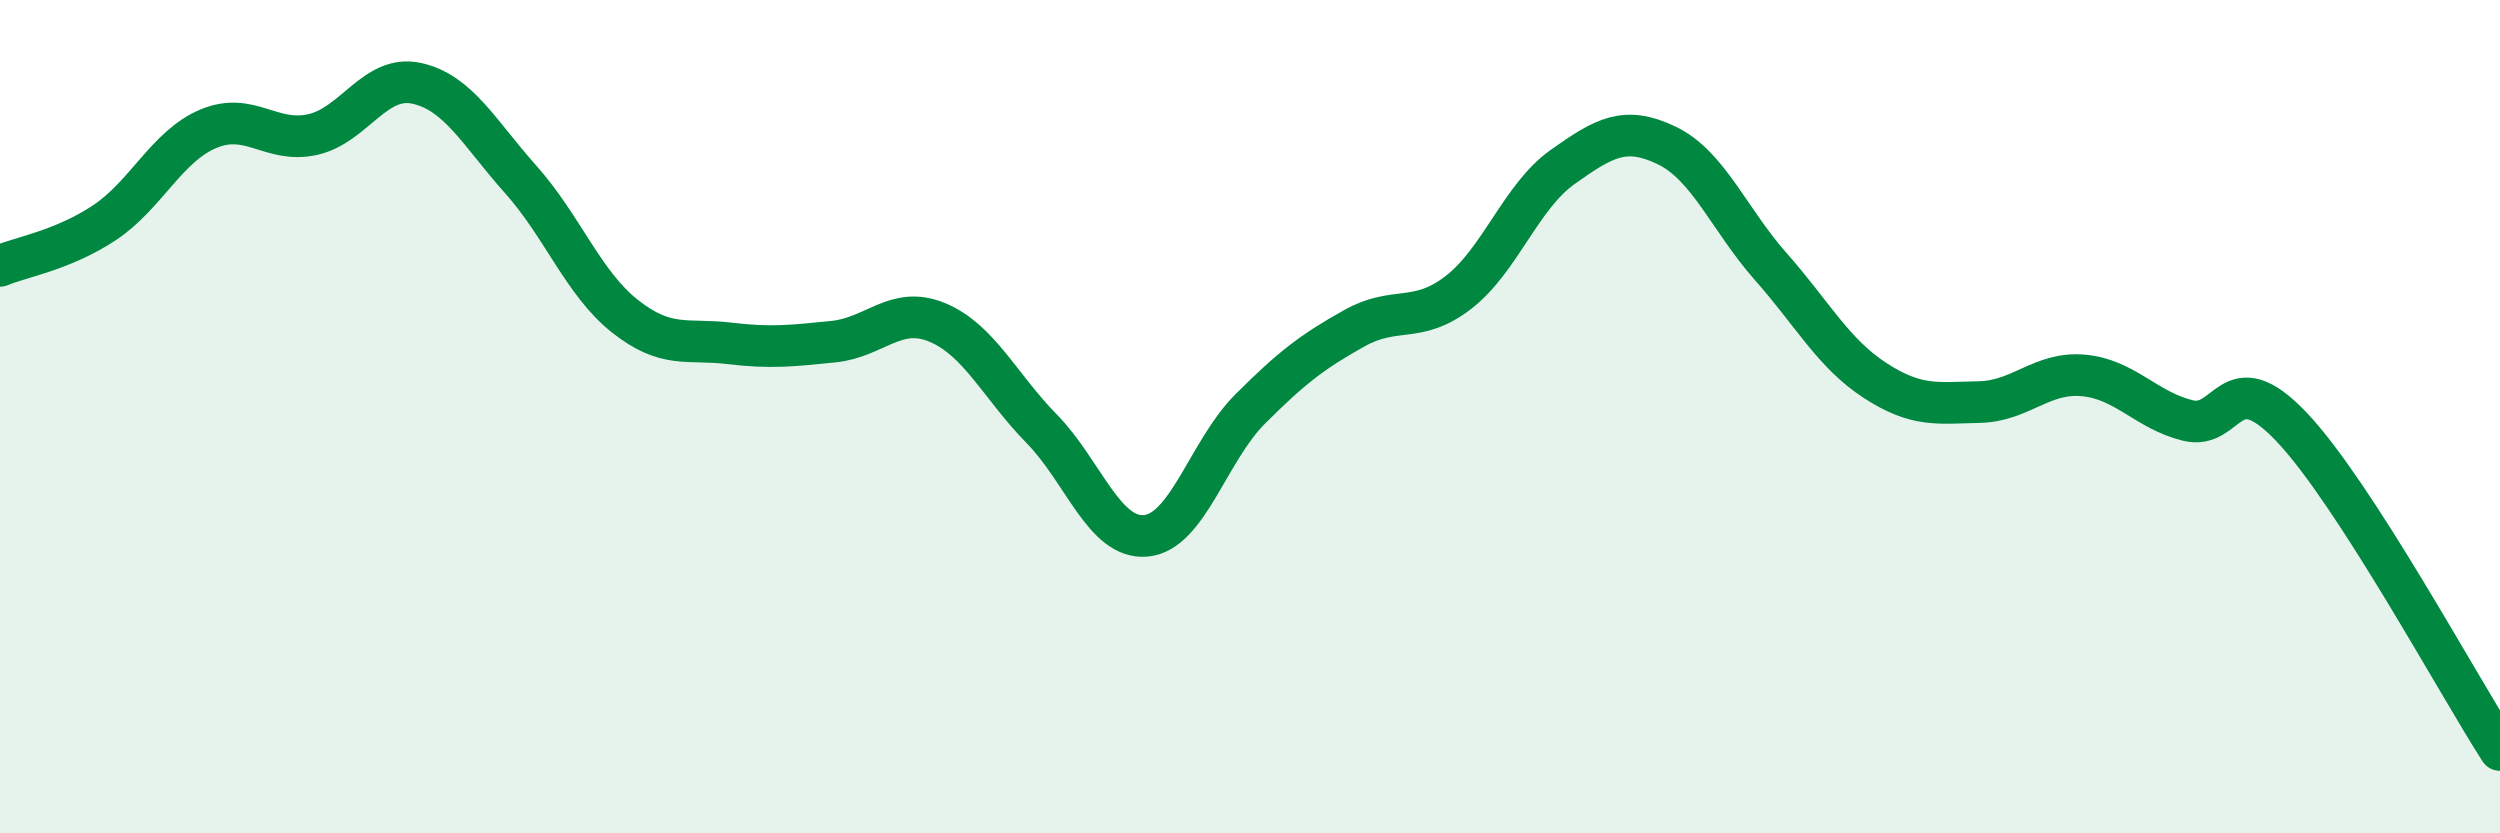
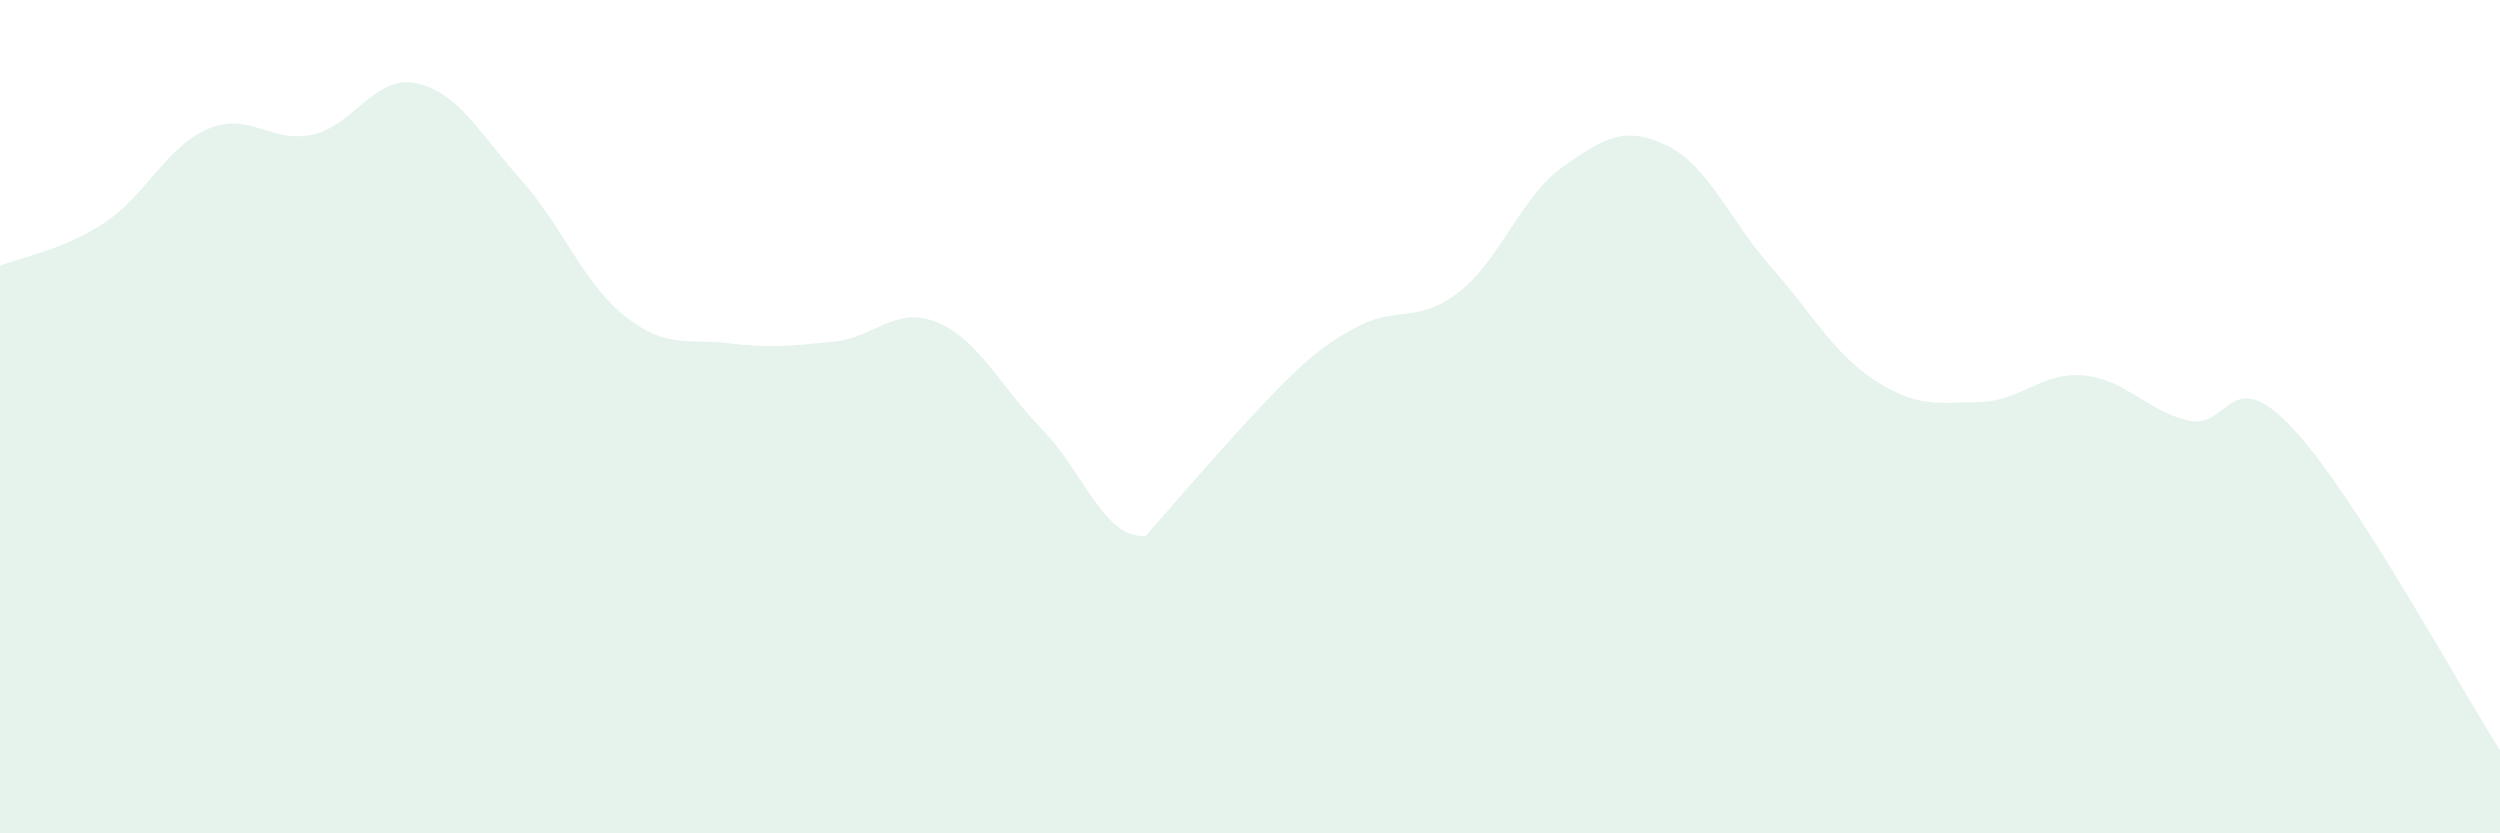
<svg xmlns="http://www.w3.org/2000/svg" width="60" height="20" viewBox="0 0 60 20">
-   <path d="M 0,6.38 C 0.5,6.17 1.5,6.01 2.5,5.35 C 3.5,4.69 4,3.51 5,3.09 C 6,2.67 6.5,3.45 7.5,3.23 C 8.5,3.01 9,1.78 10,2 C 11,2.22 11.5,3.19 12.5,4.31 C 13.5,5.43 14,6.8 15,7.59 C 16,8.38 16.5,8.12 17.5,8.24 C 18.5,8.36 19,8.3 20,8.2 C 21,8.1 21.5,7.32 22.5,7.74 C 23.5,8.16 24,9.27 25,10.29 C 26,11.31 26.5,12.95 27.5,12.86 C 28.5,12.77 29,10.82 30,9.82 C 31,8.82 31.5,8.44 32.5,7.88 C 33.5,7.32 34,7.79 35,7.02 C 36,6.25 36.5,4.72 37.5,4.01 C 38.5,3.3 39,3.01 40,3.49 C 41,3.97 41.5,5.27 42.5,6.4 C 43.5,7.53 44,8.48 45,9.13 C 46,9.78 46.5,9.67 47.5,9.65 C 48.5,9.63 49,8.92 50,9.01 C 51,9.1 51.5,9.84 52.5,10.09 C 53.5,10.34 53.5,8.67 55,10.25 C 56.5,11.83 59,16.45 60,18L60 20L0 20Z" fill="#008740" opacity="0.1" stroke-linecap="round" stroke-linejoin="round" />
-   <path d="M 0,6.38 C 0.5,6.17 1.5,6.01 2.5,5.35 C 3.5,4.69 4,3.51 5,3.09 C 6,2.67 6.5,3.45 7.5,3.23 C 8.5,3.01 9,1.78 10,2 C 11,2.22 11.5,3.19 12.5,4.31 C 13.5,5.43 14,6.8 15,7.59 C 16,8.38 16.5,8.12 17.5,8.24 C 18.5,8.36 19,8.3 20,8.2 C 21,8.1 21.5,7.32 22.5,7.74 C 23.5,8.16 24,9.27 25,10.29 C 26,11.31 26.5,12.95 27.5,12.86 C 28.5,12.77 29,10.82 30,9.82 C 31,8.82 31.5,8.44 32.5,7.88 C 33.5,7.32 34,7.79 35,7.02 C 36,6.25 36.5,4.72 37.5,4.01 C 38.5,3.3 39,3.01 40,3.49 C 41,3.97 41.5,5.27 42.5,6.4 C 43.5,7.53 44,8.48 45,9.13 C 46,9.78 46.5,9.67 47.5,9.65 C 48.5,9.63 49,8.92 50,9.01 C 51,9.1 51.5,9.84 52.5,10.09 C 53.5,10.34 53.5,8.67 55,10.25 C 56.5,11.83 59,16.45 60,18" stroke="#008740" stroke-width="1" fill="none" stroke-linecap="round" stroke-linejoin="round" />
+   <path d="M 0,6.38 C 0.5,6.17 1.5,6.01 2.5,5.35 C 3.5,4.69 4,3.51 5,3.09 C 6,2.67 6.5,3.45 7.5,3.23 C 8.5,3.01 9,1.78 10,2 C 11,2.22 11.5,3.19 12.5,4.31 C 13.5,5.43 14,6.8 15,7.59 C 16,8.38 16.5,8.12 17.5,8.24 C 18.5,8.36 19,8.3 20,8.2 C 21,8.1 21.5,7.32 22.5,7.74 C 23.5,8.16 24,9.27 25,10.29 C 26,11.31 26.5,12.95 27.5,12.86 C 31,8.82 31.5,8.44 32.5,7.88 C 33.5,7.32 34,7.79 35,7.02 C 36,6.25 36.5,4.72 37.5,4.01 C 38.5,3.3 39,3.01 40,3.49 C 41,3.97 41.5,5.27 42.5,6.4 C 43.5,7.53 44,8.48 45,9.13 C 46,9.78 46.5,9.67 47.5,9.65 C 48.5,9.63 49,8.92 50,9.01 C 51,9.1 51.5,9.84 52.5,10.09 C 53.5,10.34 53.5,8.67 55,10.25 C 56.5,11.83 59,16.45 60,18L60 20L0 20Z" fill="#008740" opacity="0.1" stroke-linecap="round" stroke-linejoin="round" />
</svg>